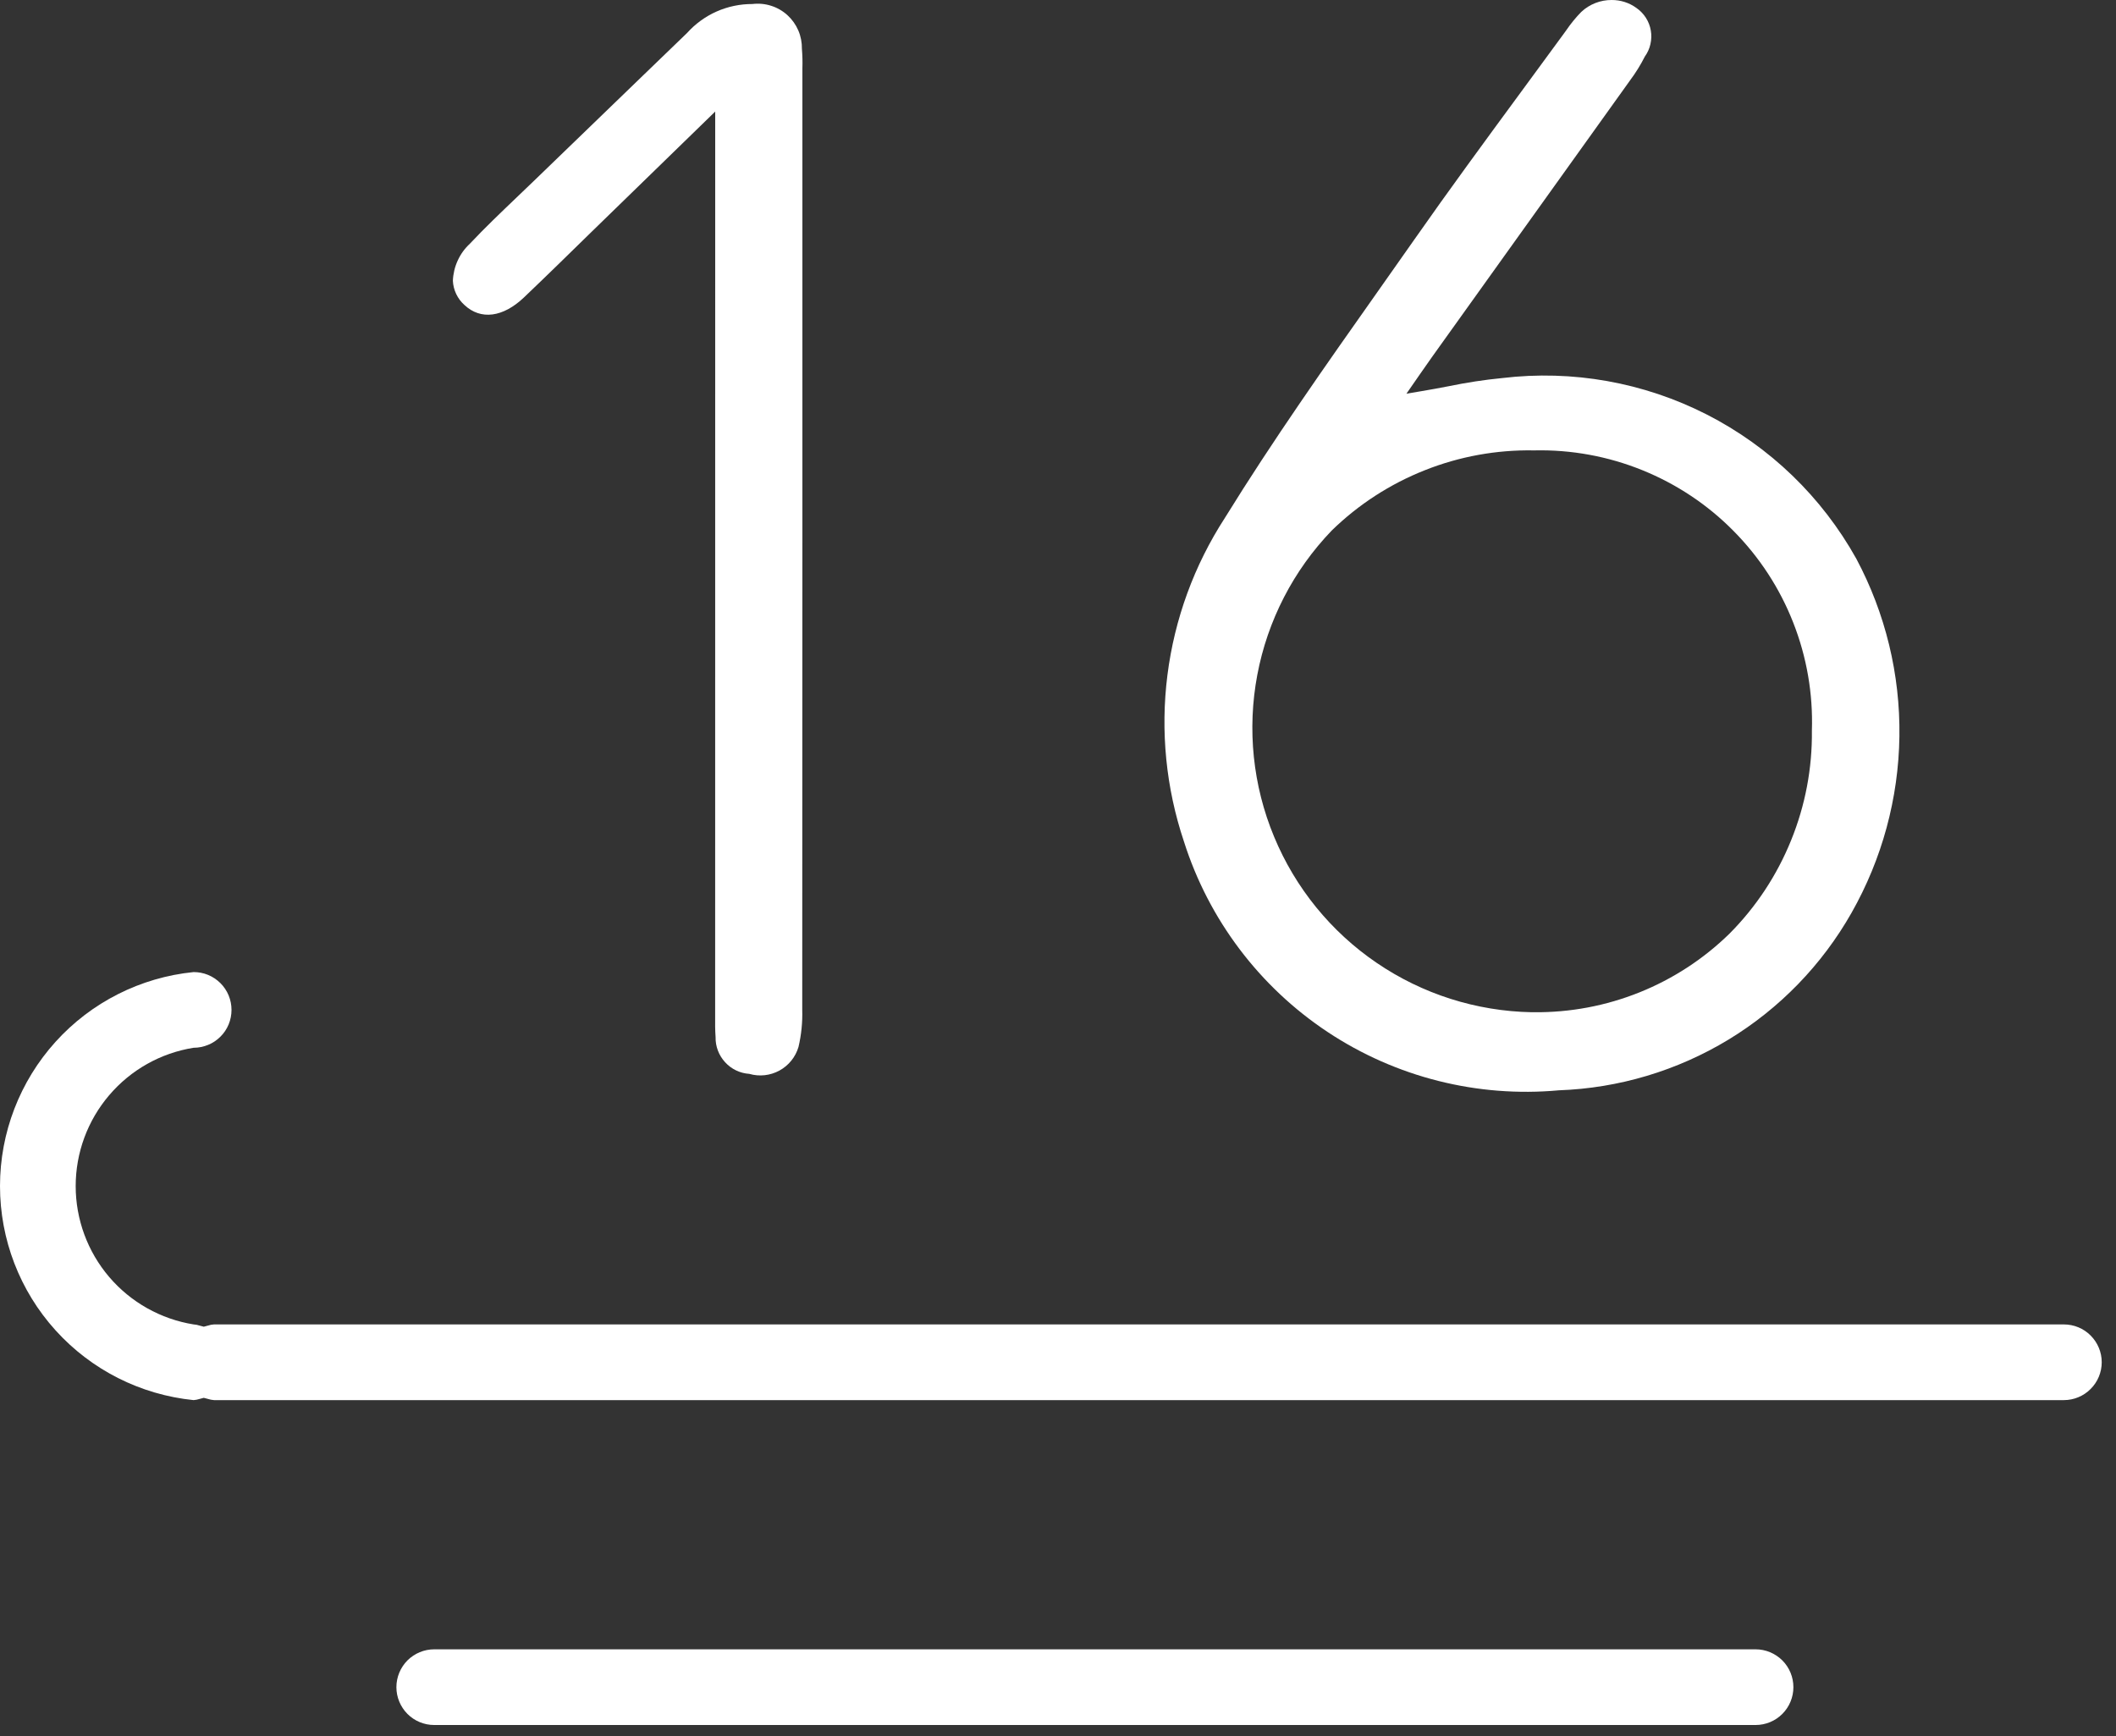
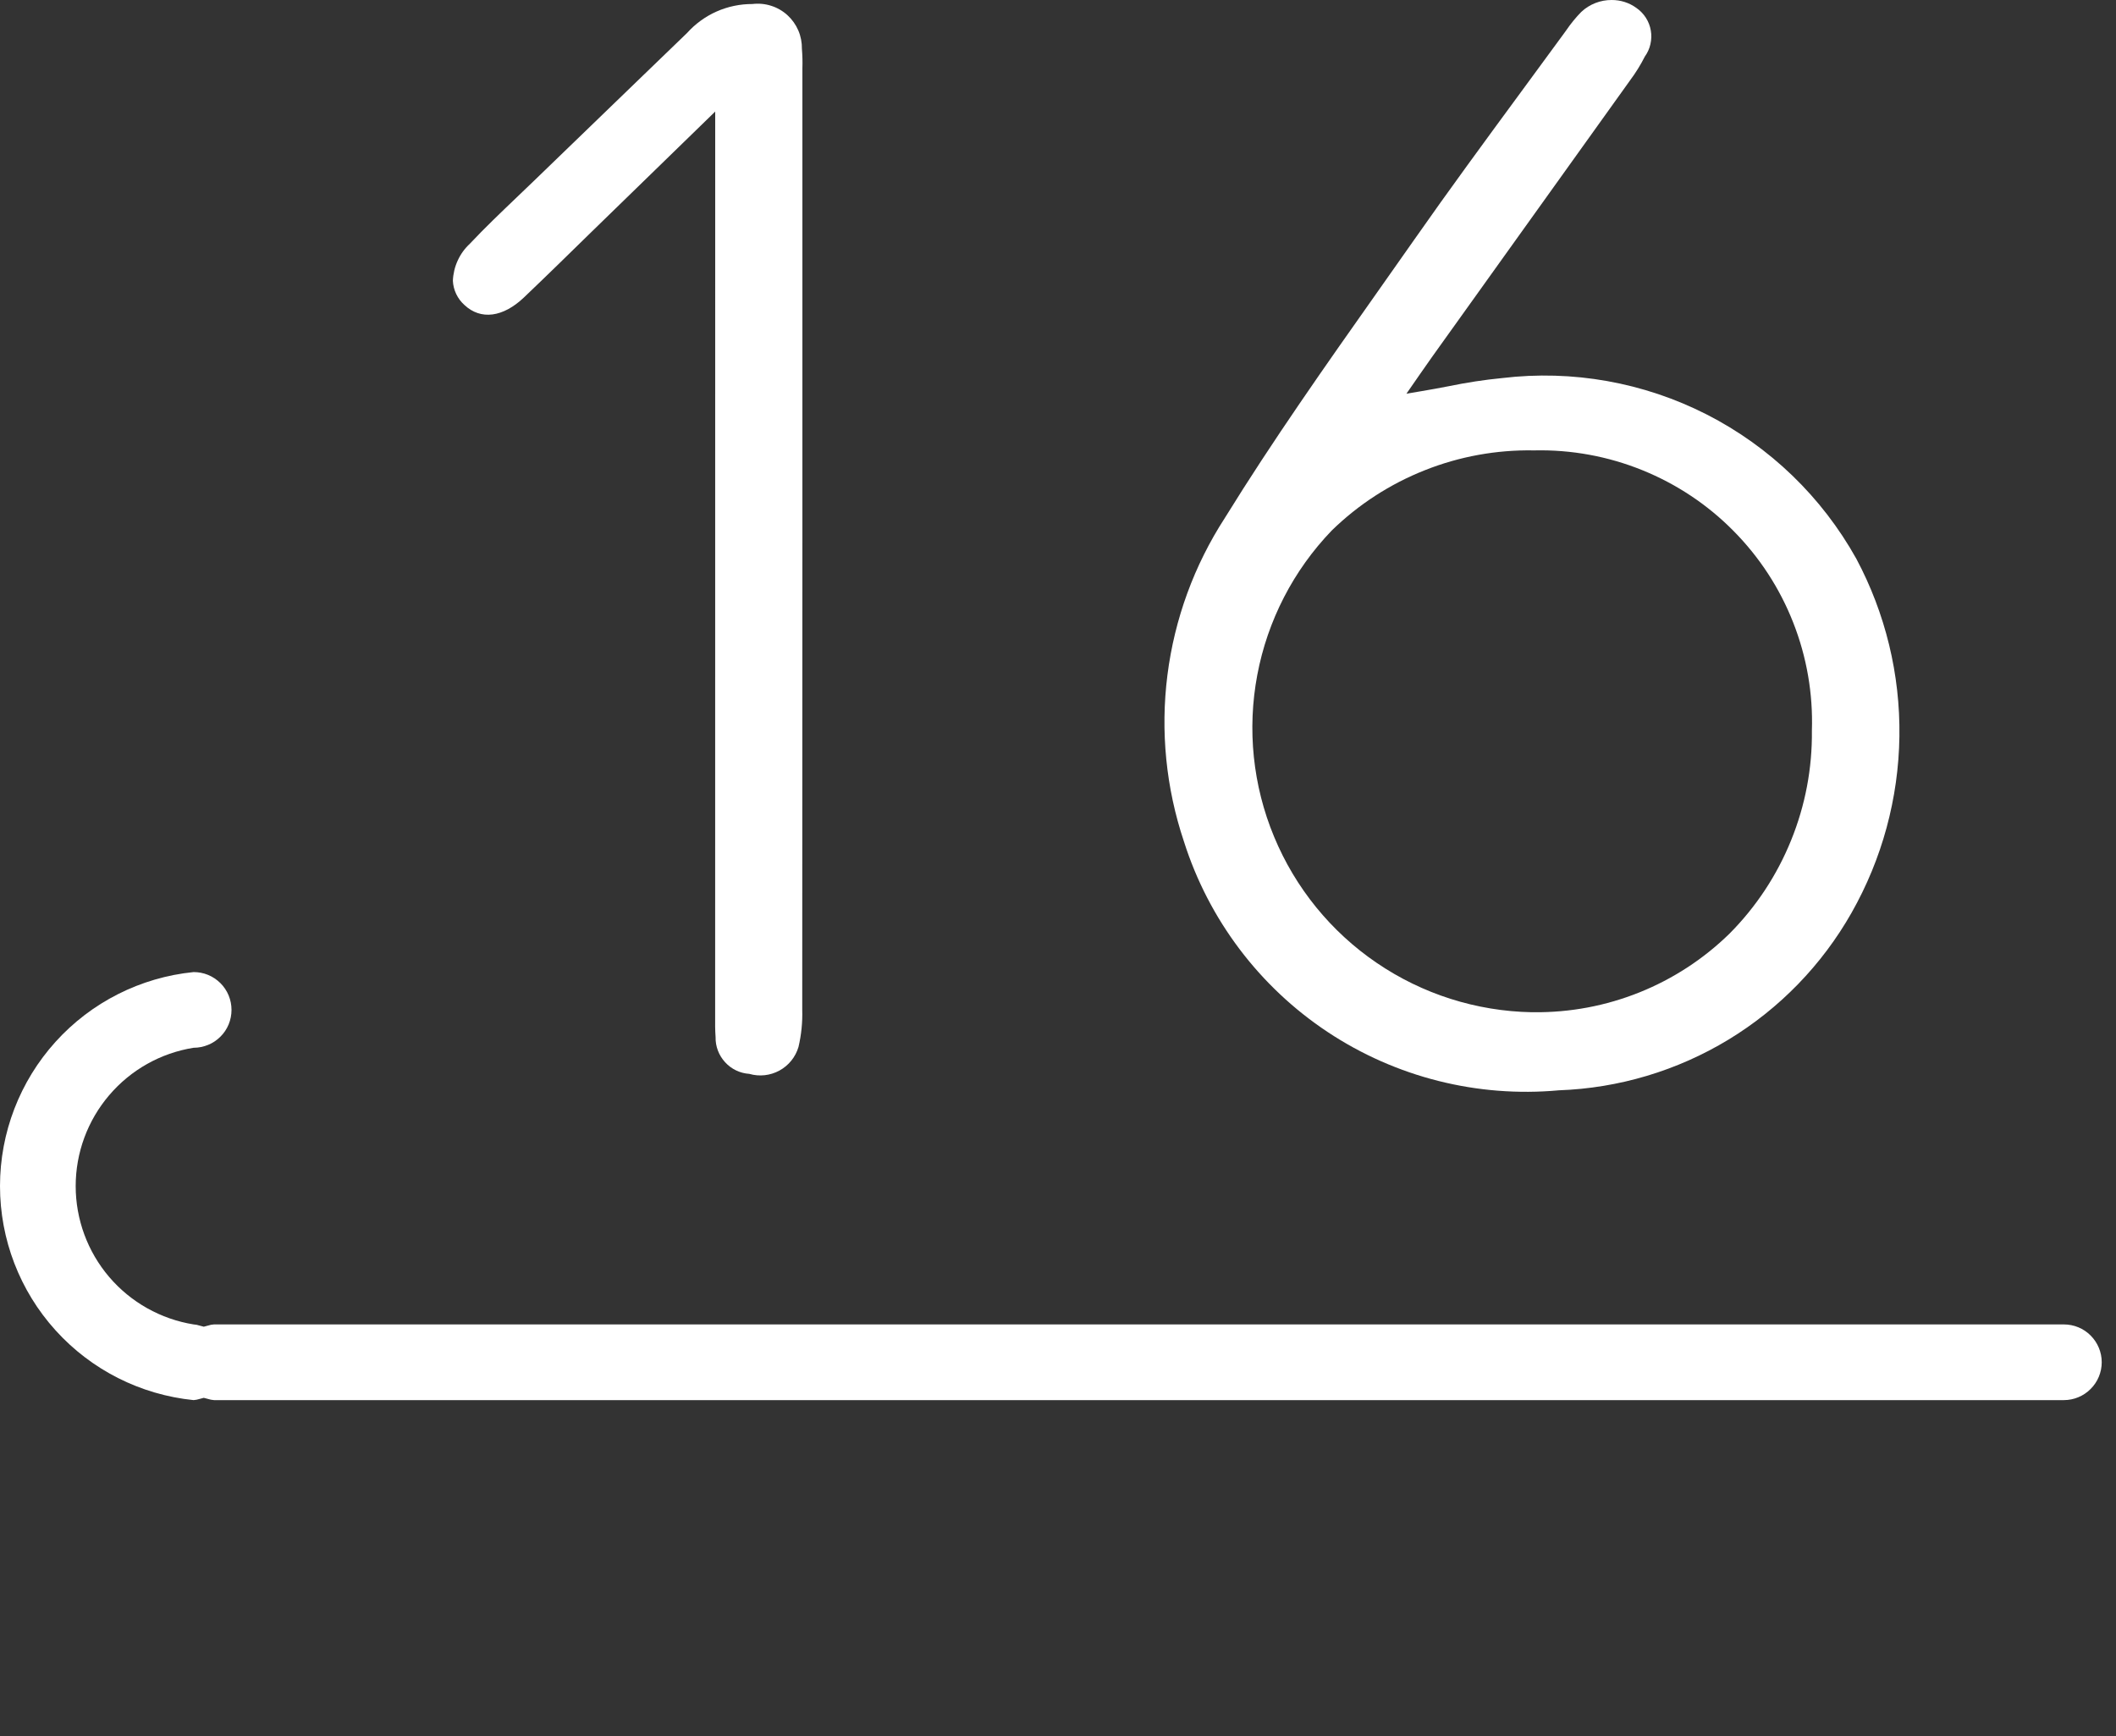
<svg xmlns="http://www.w3.org/2000/svg" width="39" height="32" viewBox="0 0 39 32" fill="none">
  <rect x="0" y="0" width="39" height="32" fill="#333333" stroke="none" />
  <path d="M38.039 24.41H3.945C3.907 24.412 3.87 24.419 3.835 24.431L3.756 24.452L3.677 24.431C3.642 24.419 3.605 24.412 3.568 24.41C2.962 24.312 2.41 24.002 2.012 23.535C1.614 23.068 1.395 22.474 1.395 21.86C1.395 21.246 1.614 20.653 2.012 20.186C2.41 19.718 2.962 19.408 3.568 19.311C3.659 19.311 3.75 19.293 3.835 19.258C3.92 19.224 3.997 19.172 4.062 19.107C4.127 19.043 4.179 18.966 4.214 18.881C4.249 18.796 4.267 18.705 4.267 18.613C4.267 18.522 4.249 18.431 4.214 18.346C4.179 18.261 4.127 18.184 4.062 18.119C3.997 18.055 3.92 18.003 3.835 17.968C3.75 17.933 3.659 17.916 3.568 17.916C2.59 18.014 1.683 18.472 1.024 19.201C0.365 19.93 0 20.878 0 21.86C0 22.843 0.365 23.791 1.024 24.519C1.683 25.248 2.59 25.706 3.568 25.805C3.606 25.802 3.644 25.795 3.68 25.783L3.756 25.763L3.832 25.783C3.868 25.795 3.906 25.802 3.945 25.805H38.039C38.224 25.805 38.402 25.731 38.532 25.6C38.663 25.47 38.737 25.292 38.737 25.107C38.737 24.922 38.663 24.745 38.532 24.614C38.402 24.483 38.224 24.41 38.039 24.41Z" fill="white" />
-   <path d="M32.357 30.398H8.003C7.818 30.398 7.641 30.472 7.51 30.602C7.38 30.733 7.306 30.911 7.306 31.096C7.306 31.28 7.38 31.458 7.51 31.589C7.641 31.72 7.818 31.793 8.003 31.793H32.357C32.542 31.793 32.719 31.72 32.85 31.589C32.981 31.458 33.054 31.28 33.054 31.096C33.054 30.911 32.981 30.733 32.85 30.602C32.719 30.472 32.542 30.398 32.357 30.398Z" fill="white" />
  <path d="M28.733 20.095C29.837 20.056 30.912 19.734 31.856 19.162C32.8 18.589 33.581 17.784 34.126 16.823C34.689 15.831 34.992 14.713 35.008 13.573C35.024 12.432 34.751 11.306 34.215 10.3C33.58 9.159 32.62 8.233 31.458 7.64C30.295 7.047 28.983 6.813 27.687 6.968C27.356 7 27.027 7.051 26.702 7.118C26.536 7.15 26.365 7.182 26.189 7.211L25.922 7.256L26.178 6.887C26.259 6.77 26.33 6.668 26.403 6.566L27.725 4.719C28.499 3.639 29.273 2.559 30.046 1.478C30.148 1.341 30.239 1.195 30.316 1.042C30.365 0.974 30.401 0.896 30.419 0.813C30.438 0.731 30.441 0.645 30.426 0.562C30.412 0.478 30.381 0.399 30.335 0.327C30.289 0.256 30.23 0.194 30.16 0.146C30.028 0.05 29.868 -0.001 29.704 3.33501e-05C29.497 -0.001 29.298 0.077 29.146 0.218C29.043 0.323 28.95 0.437 28.867 0.559L28.825 0.617C28.56 0.98 28.293 1.343 28.026 1.706C27.375 2.592 26.702 3.508 26.062 4.423C25.84 4.74 25.616 5.058 25.392 5.375C24.44 6.724 23.456 8.12 22.576 9.545C22.01 10.418 21.648 11.408 21.517 12.441C21.386 13.473 21.49 14.522 21.821 15.509C22.277 16.947 23.212 18.186 24.469 19.02C25.726 19.854 27.231 20.233 28.733 20.095ZM24.547 9.776C25.039 9.297 25.621 8.92 26.26 8.667C26.898 8.413 27.581 8.289 28.268 8.301H28.282C28.962 8.286 29.638 8.41 30.268 8.665C30.899 8.92 31.471 9.3 31.949 9.784C32.428 10.267 32.803 10.842 33.051 11.475C33.3 12.108 33.417 12.785 33.395 13.465C33.403 14.158 33.273 14.845 33.012 15.487C32.752 16.13 32.367 16.714 31.878 17.206C31.401 17.673 30.837 18.041 30.217 18.29C29.597 18.539 28.935 18.663 28.267 18.656H28.232C27.211 18.637 26.219 18.322 25.375 17.747C24.531 17.173 23.874 16.365 23.483 15.422C23.091 14.479 22.984 13.443 23.173 12.44C23.362 11.437 23.839 10.511 24.547 9.776H24.547Z" fill="white" />
  <path d="M9.656 5.483C10.074 5.085 10.487 4.68 10.9 4.276L13.182 2.056L13.181 18.724C13.18 18.855 13.179 18.985 13.189 19.114C13.185 19.285 13.248 19.451 13.364 19.577C13.479 19.704 13.639 19.781 13.81 19.792C13.996 19.846 14.195 19.824 14.366 19.731C14.536 19.638 14.662 19.482 14.717 19.296C14.77 19.071 14.793 18.84 14.786 18.608C14.789 12.864 14.79 7.12 14.789 1.376L14.789 1.26C14.793 1.14 14.79 1.021 14.78 0.902C14.782 0.785 14.76 0.669 14.714 0.562C14.668 0.455 14.6 0.359 14.514 0.28C14.427 0.201 14.325 0.142 14.214 0.107C14.103 0.071 13.985 0.06 13.869 0.074C13.642 0.073 13.416 0.12 13.208 0.212C13 0.304 12.814 0.44 12.662 0.609L11.719 1.519C11.091 2.126 10.462 2.733 9.834 3.34L9.524 3.637C9.236 3.913 8.937 4.197 8.66 4.492C8.565 4.58 8.489 4.685 8.436 4.802C8.382 4.919 8.352 5.046 8.347 5.175C8.351 5.26 8.372 5.343 8.409 5.42C8.446 5.497 8.497 5.565 8.561 5.622C8.861 5.903 9.271 5.849 9.656 5.483Z" fill="white" />
</svg>